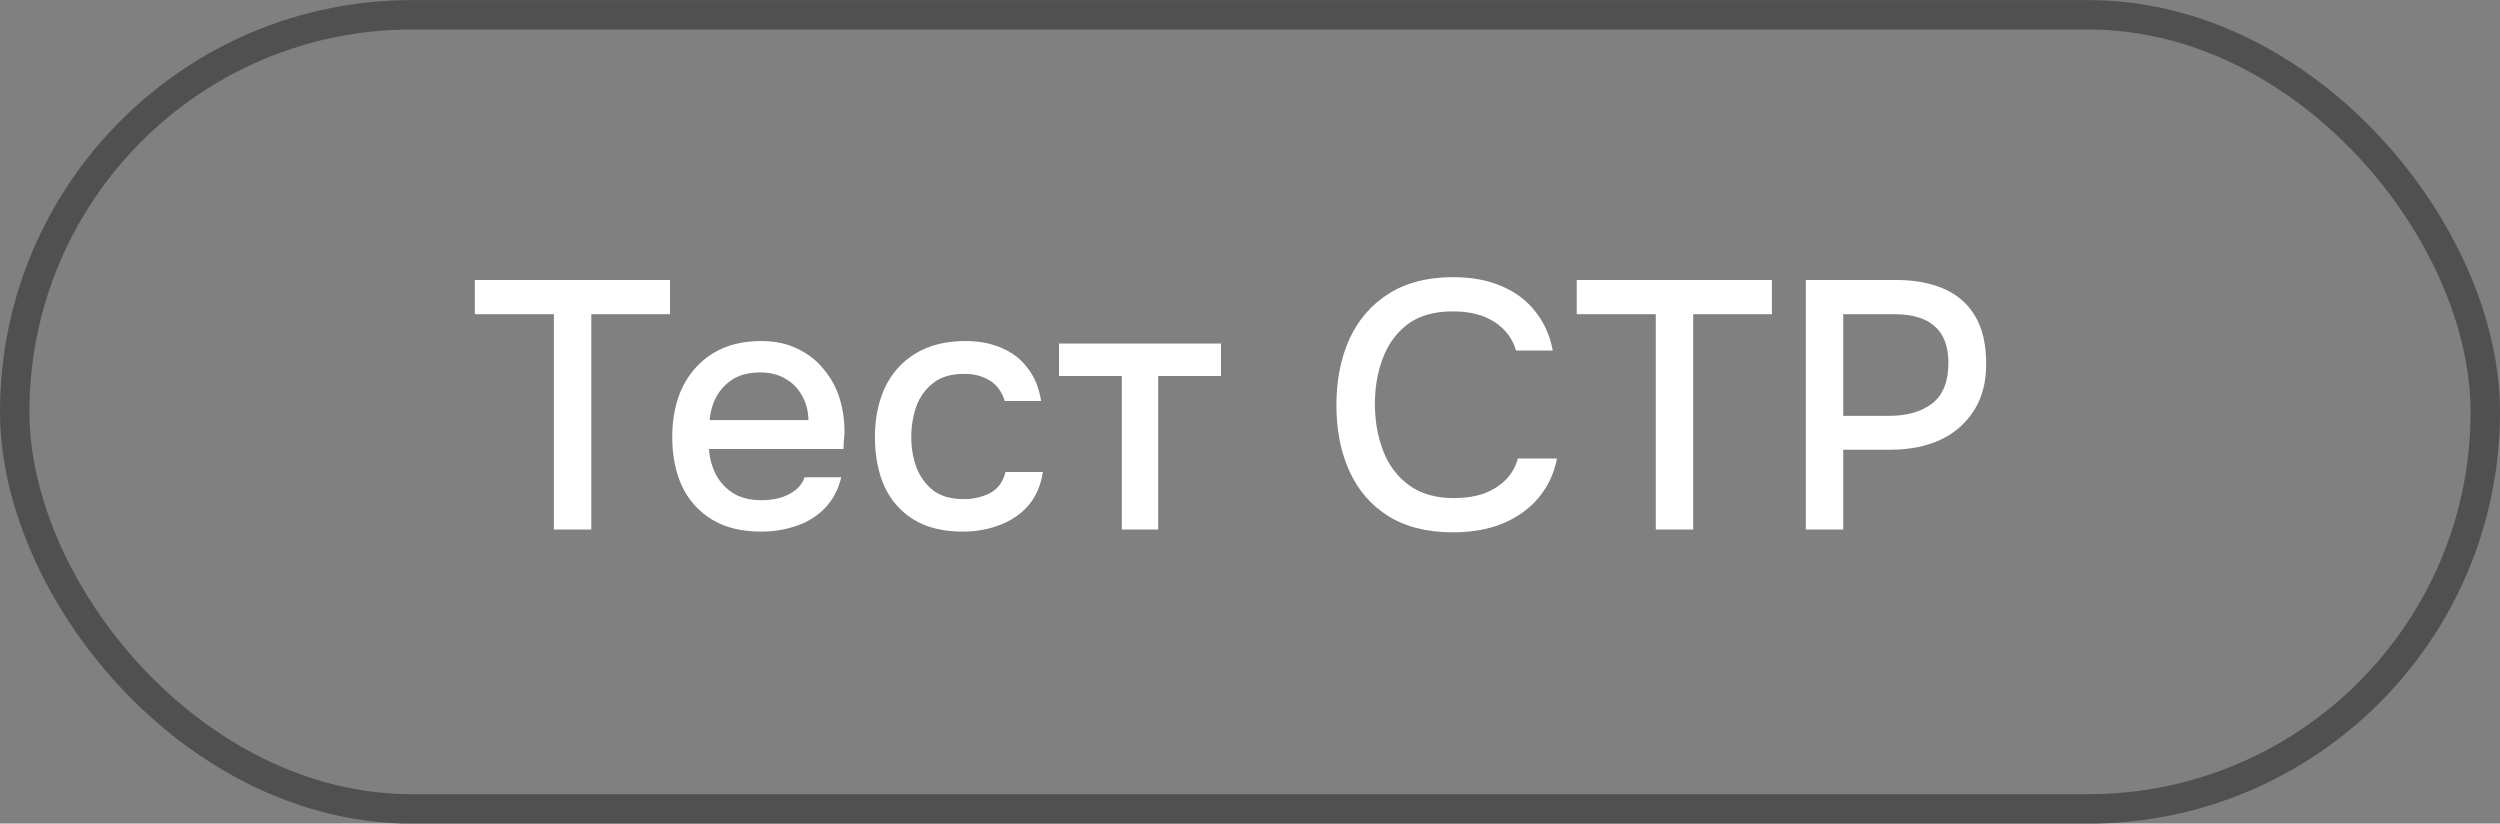
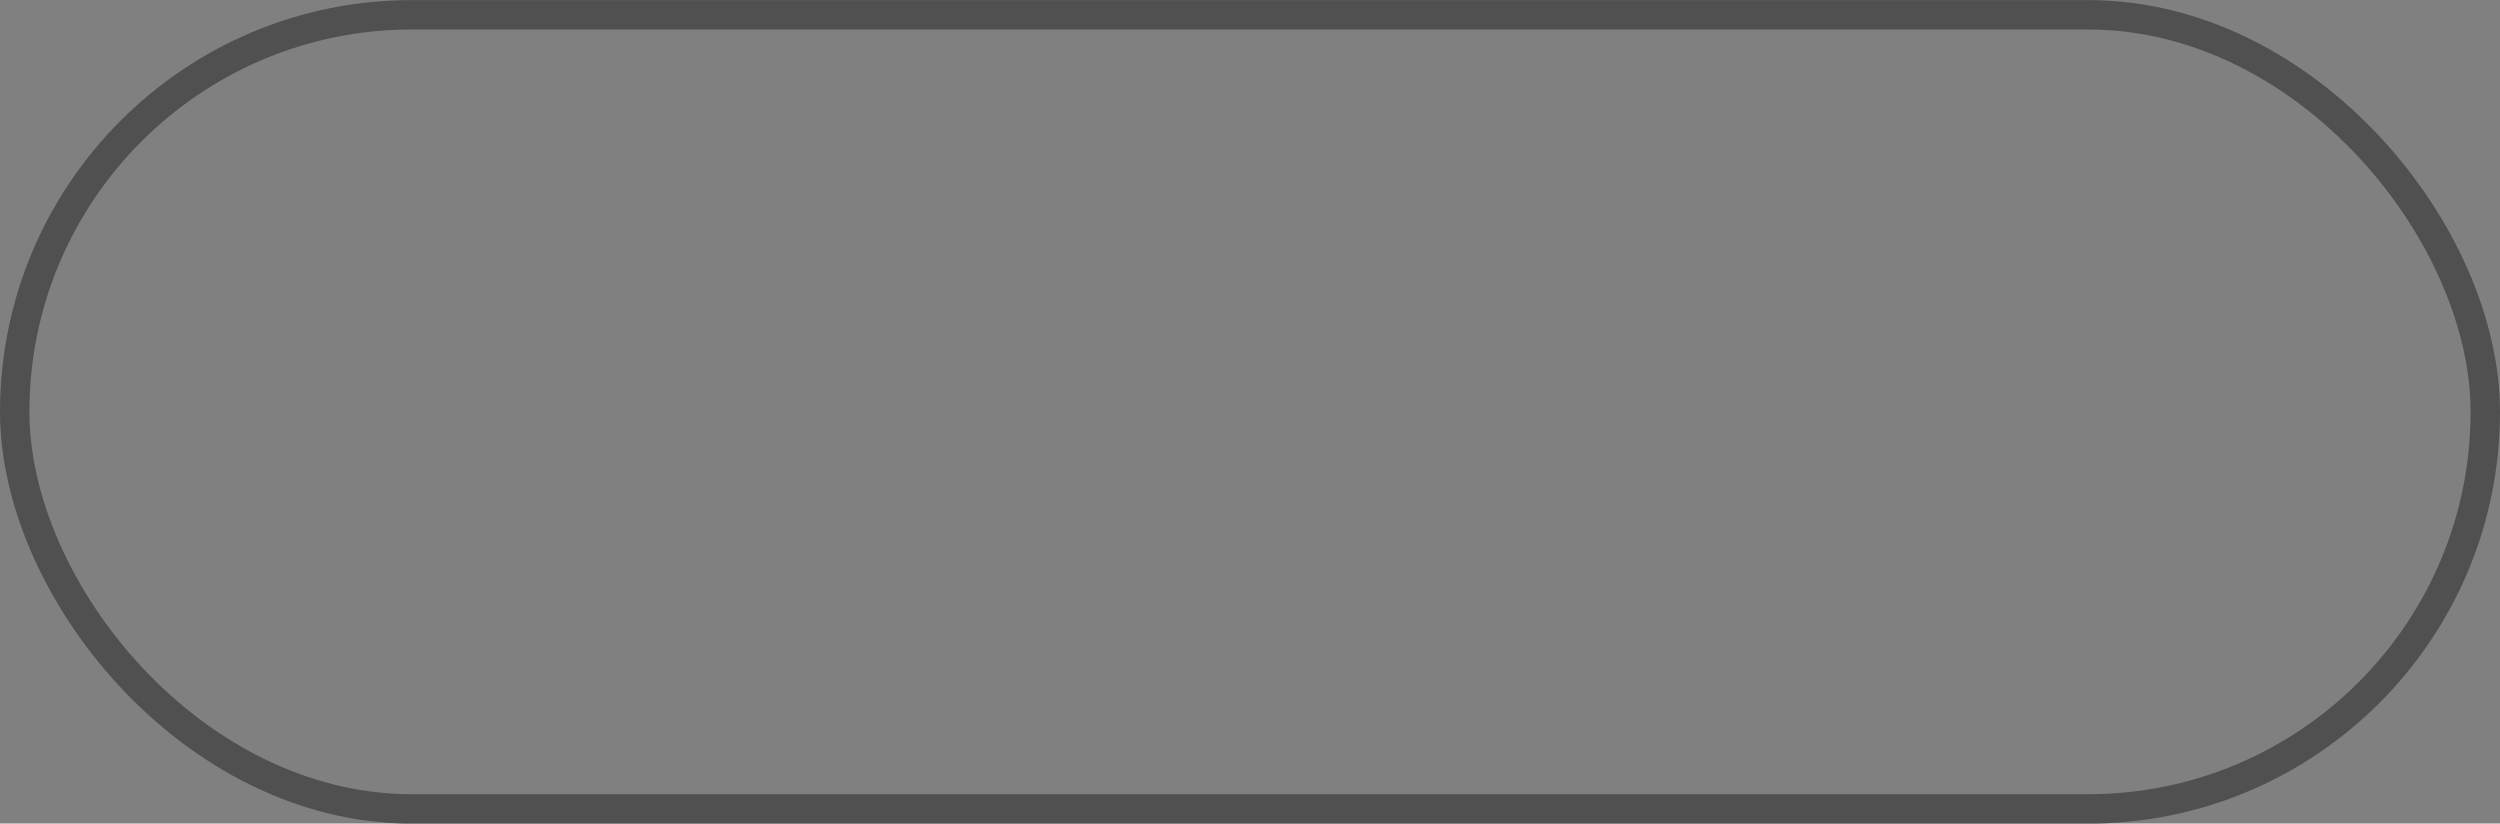
<svg xmlns="http://www.w3.org/2000/svg" width="85" height="28" viewBox="0 0 85 28" fill="none">
  <rect x="0" y="0" width="85" height="28" fill="#808080" stroke="none" />
  <rect x="0.5" y="0.503" width="84" height="27" rx="13.5" stroke="#505050" />
-   <path d="M18.832 18.003V10.683H16.144V9.519H22.78V10.683H20.104V18.003H18.832ZM25.88 18.075C25.216 18.075 24.66 17.939 24.212 17.667C23.764 17.395 23.424 17.019 23.192 16.539C22.968 16.051 22.856 15.491 22.856 14.859C22.856 14.219 22.972 13.655 23.204 13.167C23.444 12.679 23.788 12.295 24.236 12.015C24.692 11.735 25.24 11.595 25.88 11.595C26.352 11.595 26.764 11.683 27.116 11.859C27.476 12.027 27.776 12.263 28.016 12.567C28.264 12.863 28.444 13.199 28.556 13.575C28.668 13.951 28.72 14.347 28.712 14.763C28.704 14.851 28.696 14.935 28.688 15.015C28.688 15.095 28.684 15.179 28.676 15.267H24.104C24.128 15.587 24.208 15.879 24.344 16.143C24.488 16.407 24.688 16.619 24.944 16.779C25.2 16.931 25.516 17.007 25.892 17.007C26.1 17.007 26.3 16.983 26.492 16.935C26.692 16.879 26.868 16.795 27.02 16.683C27.18 16.563 27.292 16.411 27.356 16.227H28.604C28.5 16.651 28.312 17.003 28.04 17.283C27.776 17.555 27.452 17.755 27.068 17.883C26.692 18.011 26.296 18.075 25.88 18.075ZM24.128 14.283H27.488C27.48 13.971 27.408 13.695 27.272 13.455C27.136 13.207 26.948 13.015 26.708 12.879C26.468 12.735 26.18 12.663 25.844 12.663C25.476 12.663 25.168 12.739 24.92 12.891C24.68 13.043 24.492 13.243 24.356 13.491C24.228 13.731 24.152 13.995 24.128 14.283ZM32.734 18.075C32.071 18.075 31.515 17.939 31.067 17.667C30.627 17.395 30.294 17.019 30.07 16.539C29.855 16.051 29.747 15.491 29.747 14.859C29.747 14.235 29.858 13.679 30.082 13.191C30.314 12.695 30.659 12.307 31.114 12.027C31.578 11.739 32.151 11.595 32.831 11.595C33.294 11.595 33.706 11.675 34.066 11.835C34.426 11.987 34.718 12.215 34.943 12.519C35.175 12.815 35.327 13.187 35.398 13.635H34.163C34.059 13.307 33.883 13.071 33.635 12.927C33.395 12.783 33.111 12.711 32.782 12.711C32.343 12.711 31.991 12.815 31.727 13.023C31.462 13.231 31.27 13.499 31.151 13.827C31.038 14.155 30.983 14.499 30.983 14.859C30.983 15.235 31.043 15.583 31.163 15.903C31.291 16.223 31.483 16.483 31.738 16.683C32.002 16.875 32.346 16.971 32.77 16.971C33.09 16.971 33.386 16.903 33.658 16.767C33.931 16.623 34.106 16.383 34.187 16.047H35.459C35.386 16.511 35.218 16.895 34.955 17.199C34.691 17.495 34.362 17.715 33.971 17.859C33.587 18.003 33.175 18.075 32.734 18.075ZM38.142 18.003V12.783H36.006V11.679H41.514V12.783H39.378V18.003H38.142ZM49.398 18.099C48.526 18.099 47.794 17.915 47.202 17.547C46.618 17.179 46.178 16.671 45.882 16.023C45.586 15.375 45.438 14.627 45.438 13.779C45.438 12.931 45.586 12.179 45.882 11.523C46.186 10.867 46.63 10.355 47.214 9.987C47.806 9.611 48.538 9.423 49.41 9.423C50.042 9.423 50.594 9.527 51.066 9.735C51.538 9.935 51.918 10.223 52.206 10.599C52.502 10.967 52.698 11.407 52.794 11.919H51.546C51.426 11.511 51.182 11.187 50.814 10.947C50.446 10.707 49.974 10.587 49.398 10.587C48.758 10.587 48.242 10.735 47.85 11.031C47.466 11.327 47.186 11.715 47.01 12.195C46.834 12.667 46.746 13.179 46.746 13.731C46.746 14.299 46.838 14.827 47.022 15.315C47.206 15.803 47.498 16.195 47.898 16.491C48.298 16.787 48.81 16.935 49.434 16.935C49.818 16.935 50.158 16.883 50.454 16.779C50.75 16.667 50.998 16.511 51.198 16.311C51.398 16.103 51.534 15.863 51.606 15.591H52.938C52.834 16.111 52.622 16.559 52.302 16.935C51.982 17.311 51.578 17.599 51.09 17.799C50.602 17.999 50.038 18.099 49.398 18.099ZM56.297 18.003V10.683H53.609V9.519H60.245V10.683H57.569V18.003H56.297ZM61.398 18.003V9.519H64.458C65.09 9.519 65.634 9.619 66.09 9.819C66.554 10.019 66.91 10.331 67.158 10.755C67.406 11.171 67.53 11.711 67.53 12.375C67.53 13.015 67.386 13.551 67.098 13.983C66.818 14.415 66.434 14.743 65.946 14.967C65.458 15.183 64.902 15.291 64.278 15.291H62.67V18.003H61.398ZM62.67 14.139H64.23C64.838 14.139 65.326 13.999 65.694 13.719C66.062 13.431 66.246 12.971 66.246 12.339C66.246 11.787 66.094 11.375 65.79 11.103C65.486 10.823 65.026 10.683 64.41 10.683H62.67V14.139Z" fill="white" />
</svg>